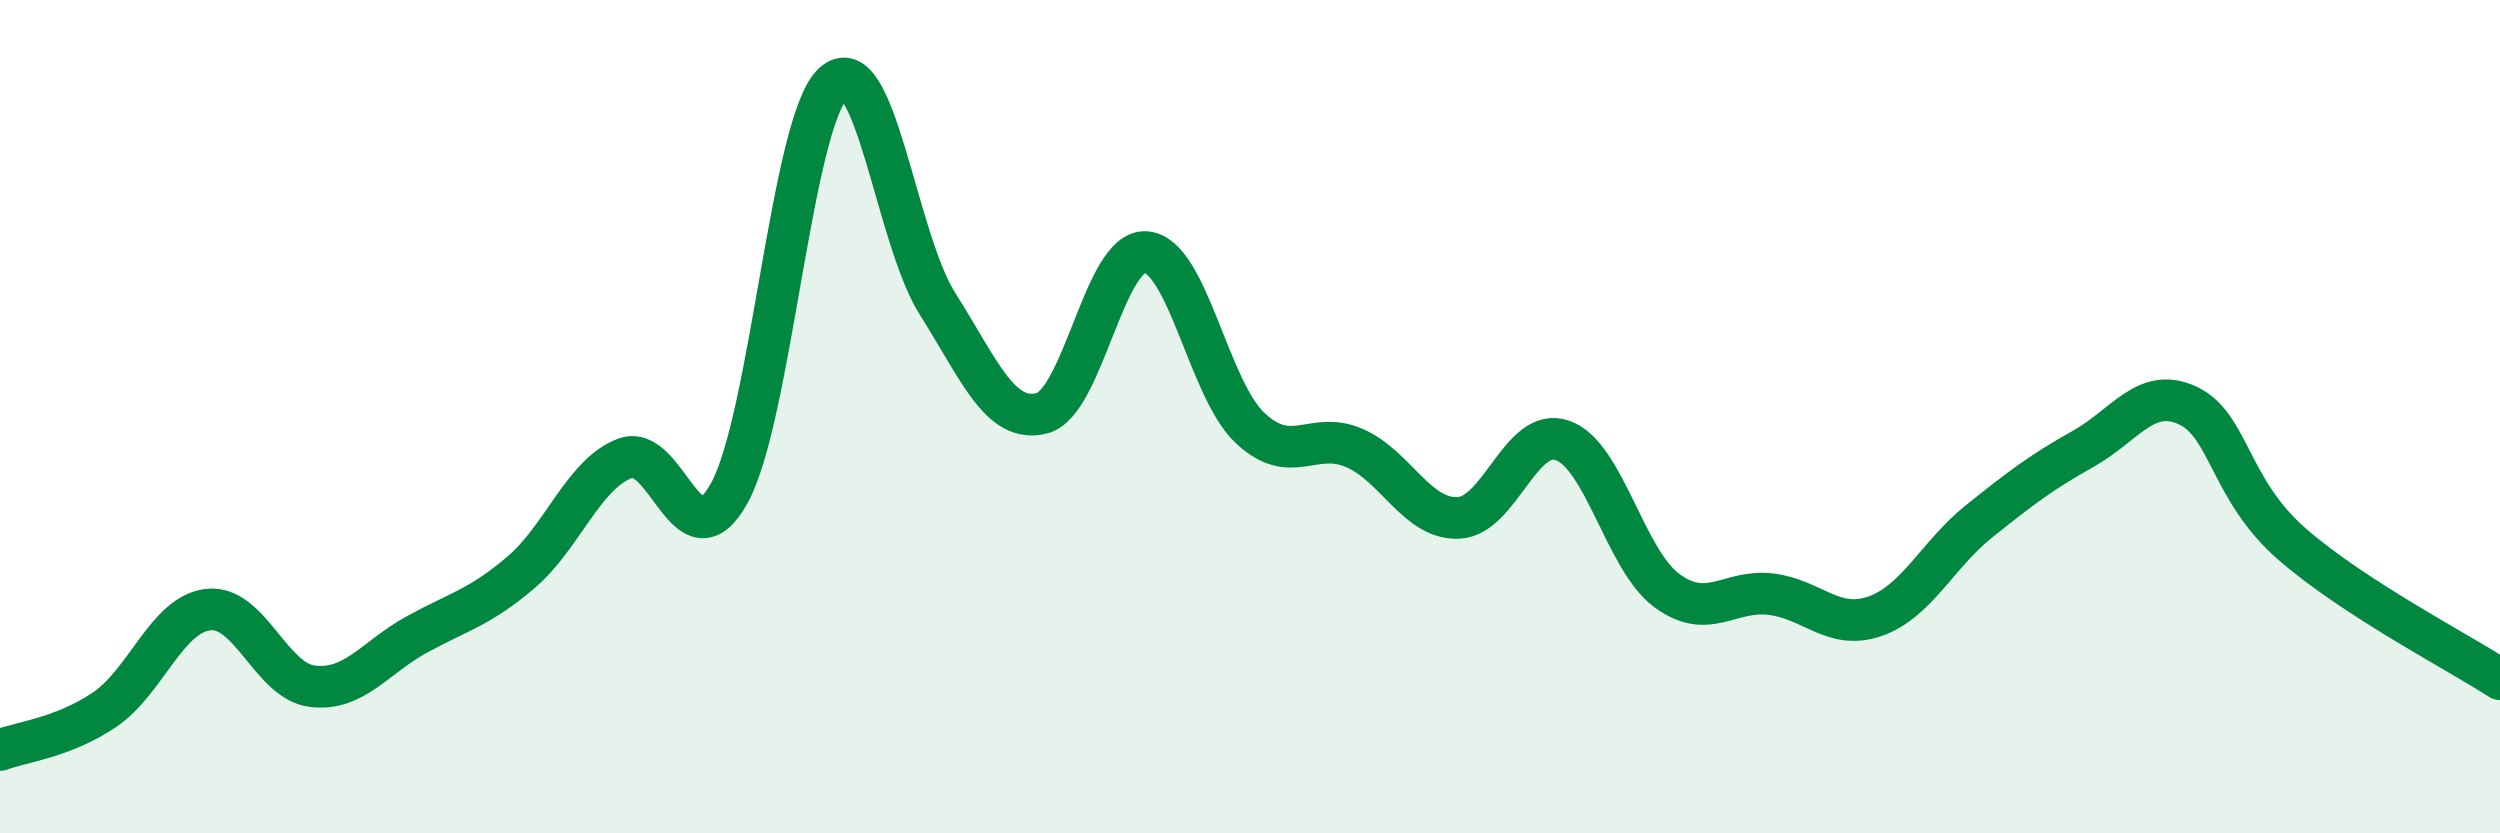
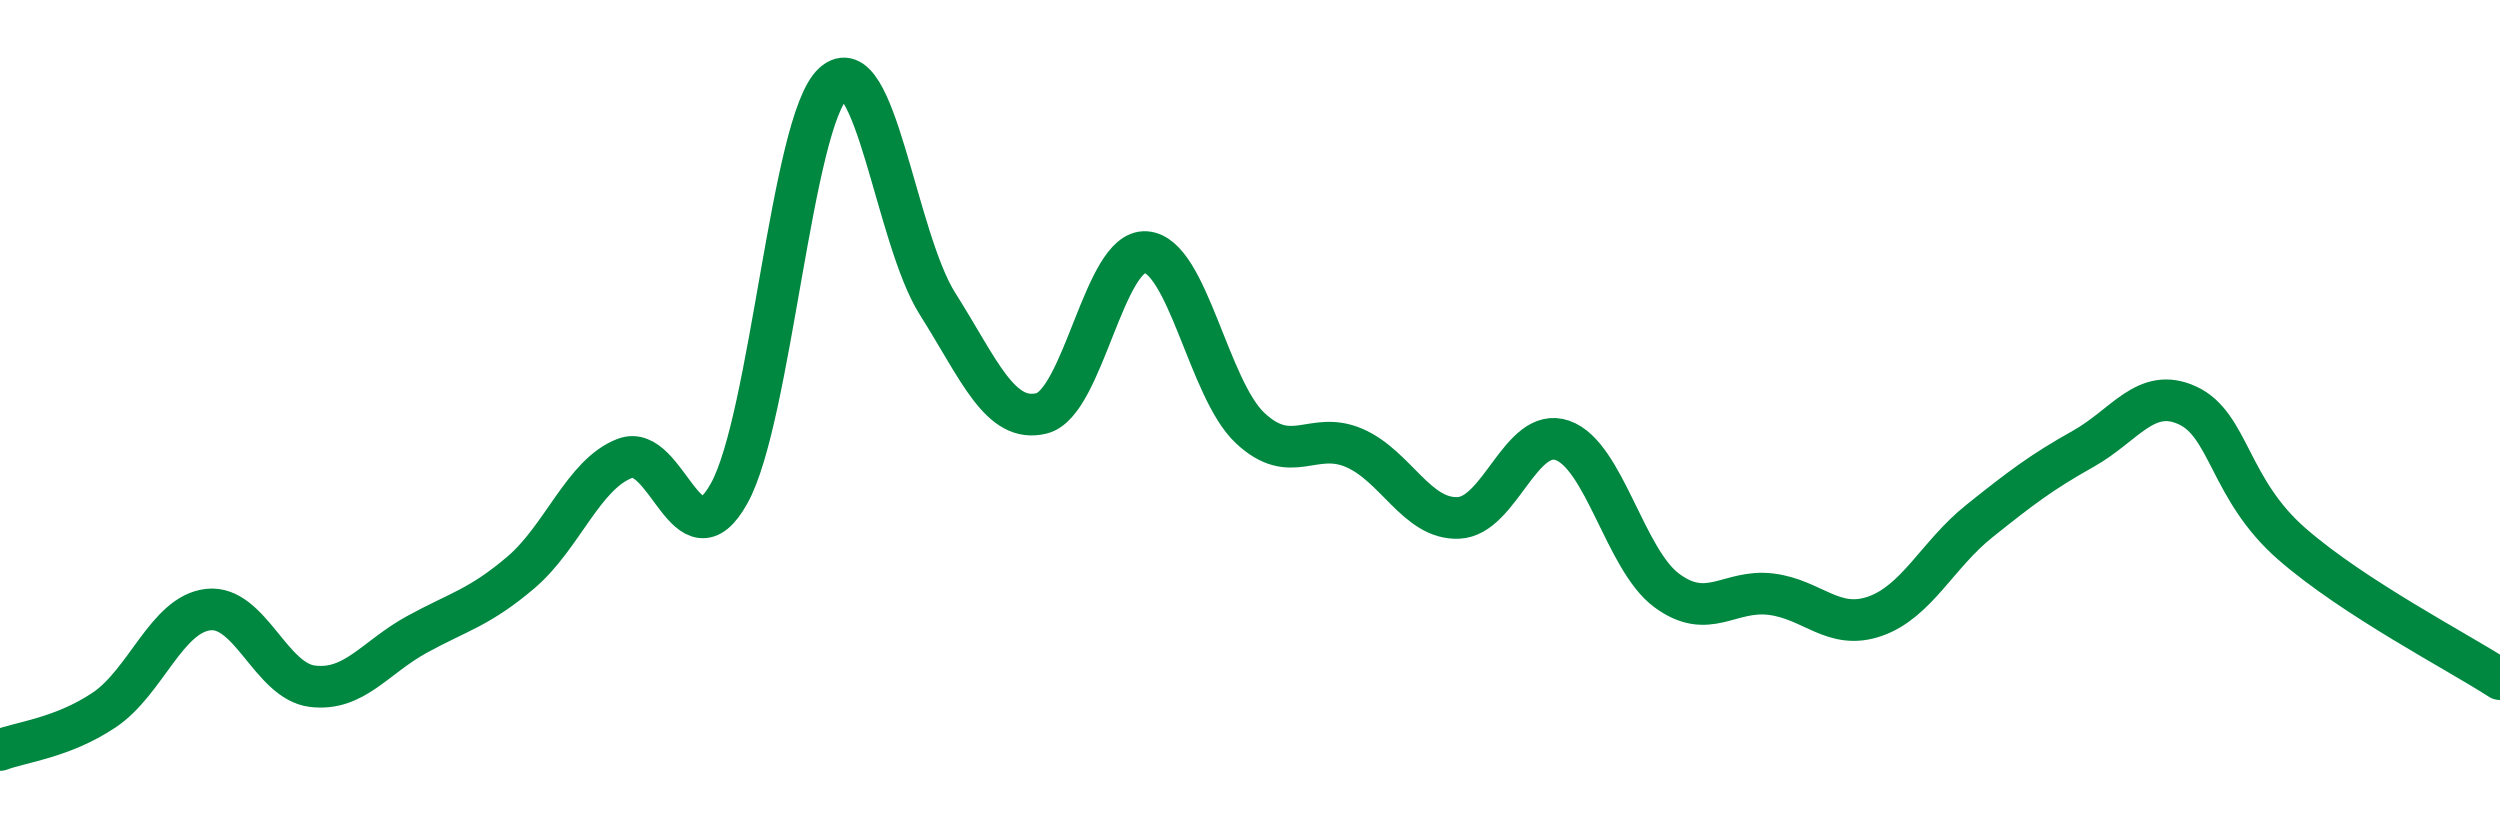
<svg xmlns="http://www.w3.org/2000/svg" width="60" height="20" viewBox="0 0 60 20">
-   <path d="M 0,18 C 0.5,17.81 1.5,17.71 2.5,17.04 C 3.5,16.37 4,14.74 5,14.63 C 6,14.52 6.5,16.35 7.5,16.47 C 8.5,16.59 9,15.78 10,15.23 C 11,14.68 11.5,14.59 12.5,13.74 C 13.5,12.89 14,11.38 15,11 C 16,10.62 16.5,13.64 17.5,11.84 C 18.5,10.04 19,2.91 20,2 C 21,1.09 21.5,5.71 22.5,7.29 C 23.5,8.87 24,10.17 25,9.92 C 26,9.67 26.5,5.98 27.5,6.05 C 28.5,6.12 29,9.33 30,10.27 C 31,11.21 31.5,10.32 32.5,10.75 C 33.5,11.18 34,12.47 35,12.43 C 36,12.39 36.5,10.22 37.5,10.57 C 38.5,10.92 39,13.43 40,14.17 C 41,14.91 41.5,14.14 42.5,14.26 C 43.5,14.38 44,15.14 45,14.79 C 46,14.44 46.5,13.31 47.5,12.51 C 48.5,11.71 49,11.33 50,10.77 C 51,10.21 51.5,9.27 52.5,9.73 C 53.5,10.19 53.5,11.74 55,13.05 C 56.5,14.36 59,15.65 60,16.3L60 20L0 20Z" fill="#008740" opacity="0.1" stroke-linecap="round" stroke-linejoin="round" />
  <path d="M 0,18 C 0.5,17.81 1.5,17.71 2.5,17.04 C 3.5,16.37 4,14.74 5,14.63 C 6,14.52 6.5,16.35 7.5,16.47 C 8.5,16.59 9,15.78 10,15.23 C 11,14.68 11.5,14.59 12.5,13.74 C 13.5,12.89 14,11.38 15,11 C 16,10.62 16.5,13.64 17.5,11.84 C 18.5,10.04 19,2.91 20,2 C 21,1.09 21.5,5.71 22.5,7.29 C 23.5,8.87 24,10.17 25,9.92 C 26,9.67 26.5,5.98 27.5,6.05 C 28.5,6.12 29,9.33 30,10.27 C 31,11.21 31.5,10.32 32.5,10.75 C 33.5,11.18 34,12.47 35,12.43 C 36,12.39 36.5,10.22 37.5,10.57 C 38.5,10.92 39,13.43 40,14.17 C 41,14.91 41.5,14.14 42.5,14.26 C 43.5,14.38 44,15.14 45,14.79 C 46,14.44 46.5,13.31 47.5,12.51 C 48.5,11.71 49,11.33 50,10.77 C 51,10.21 51.5,9.27 52.5,9.73 C 53.5,10.19 53.5,11.74 55,13.05 C 56.5,14.36 59,15.65 60,16.3" stroke="#008740" stroke-width="1" fill="none" stroke-linecap="round" stroke-linejoin="round" />
</svg>